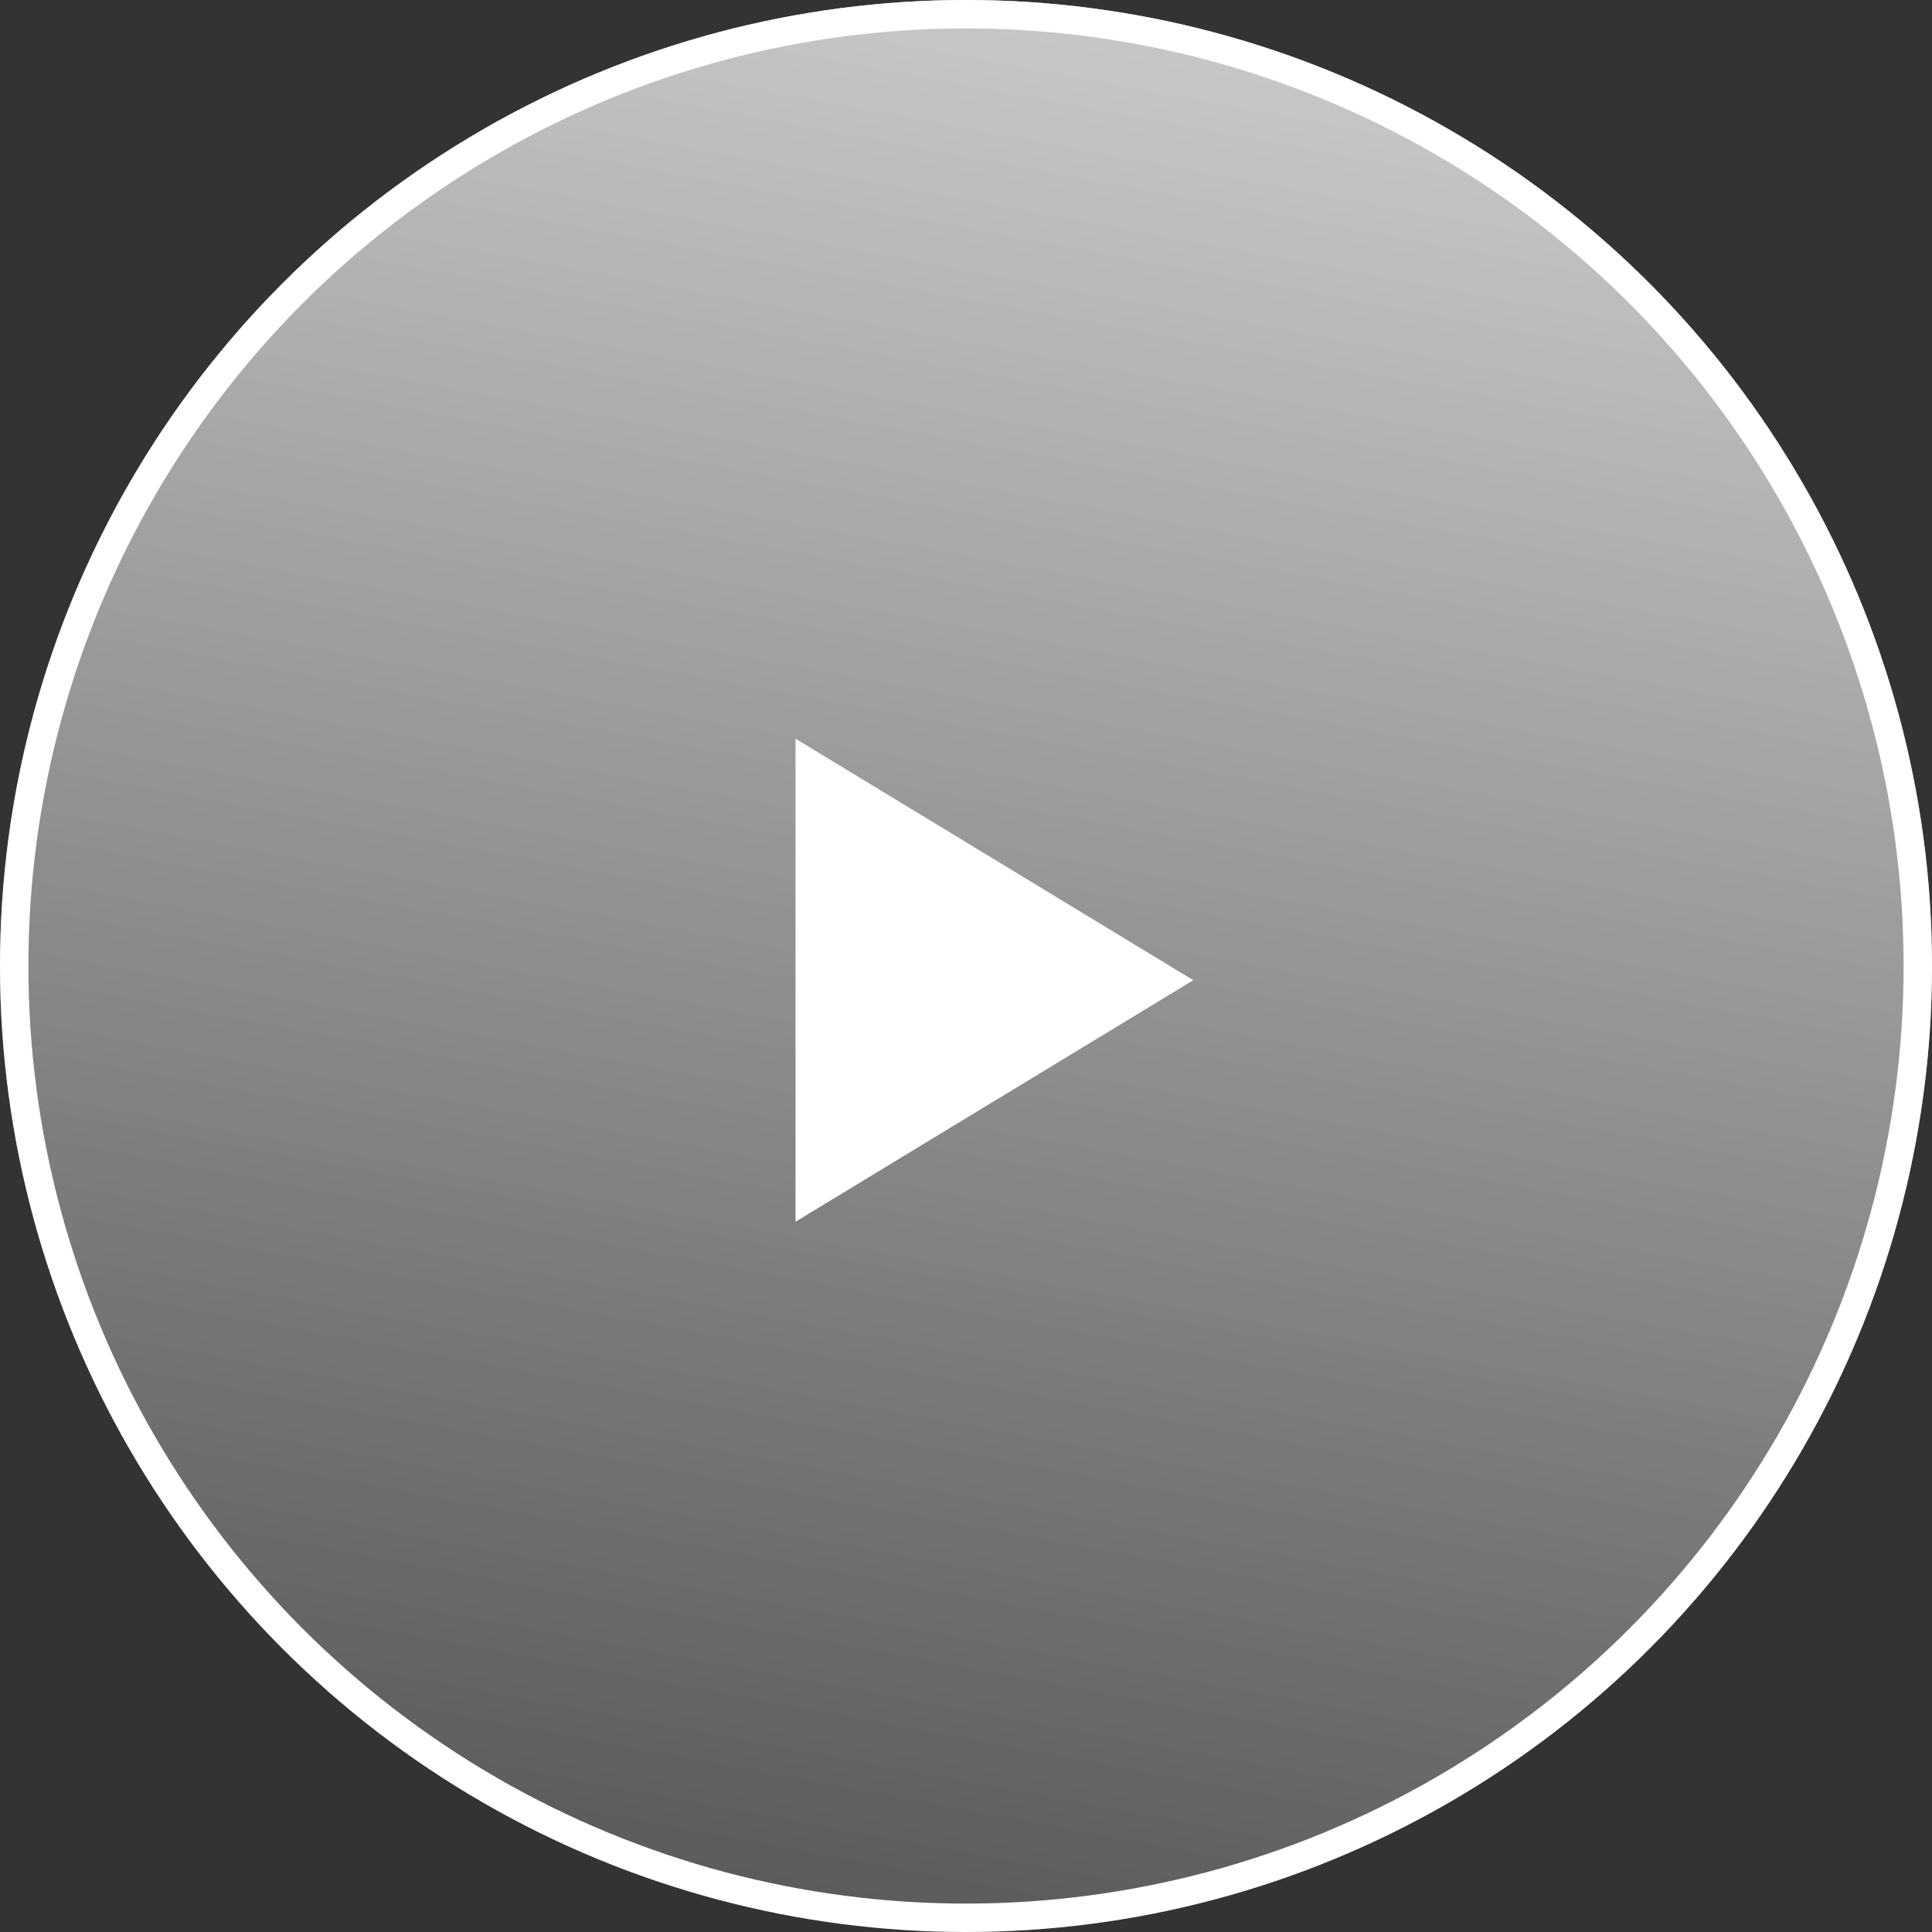
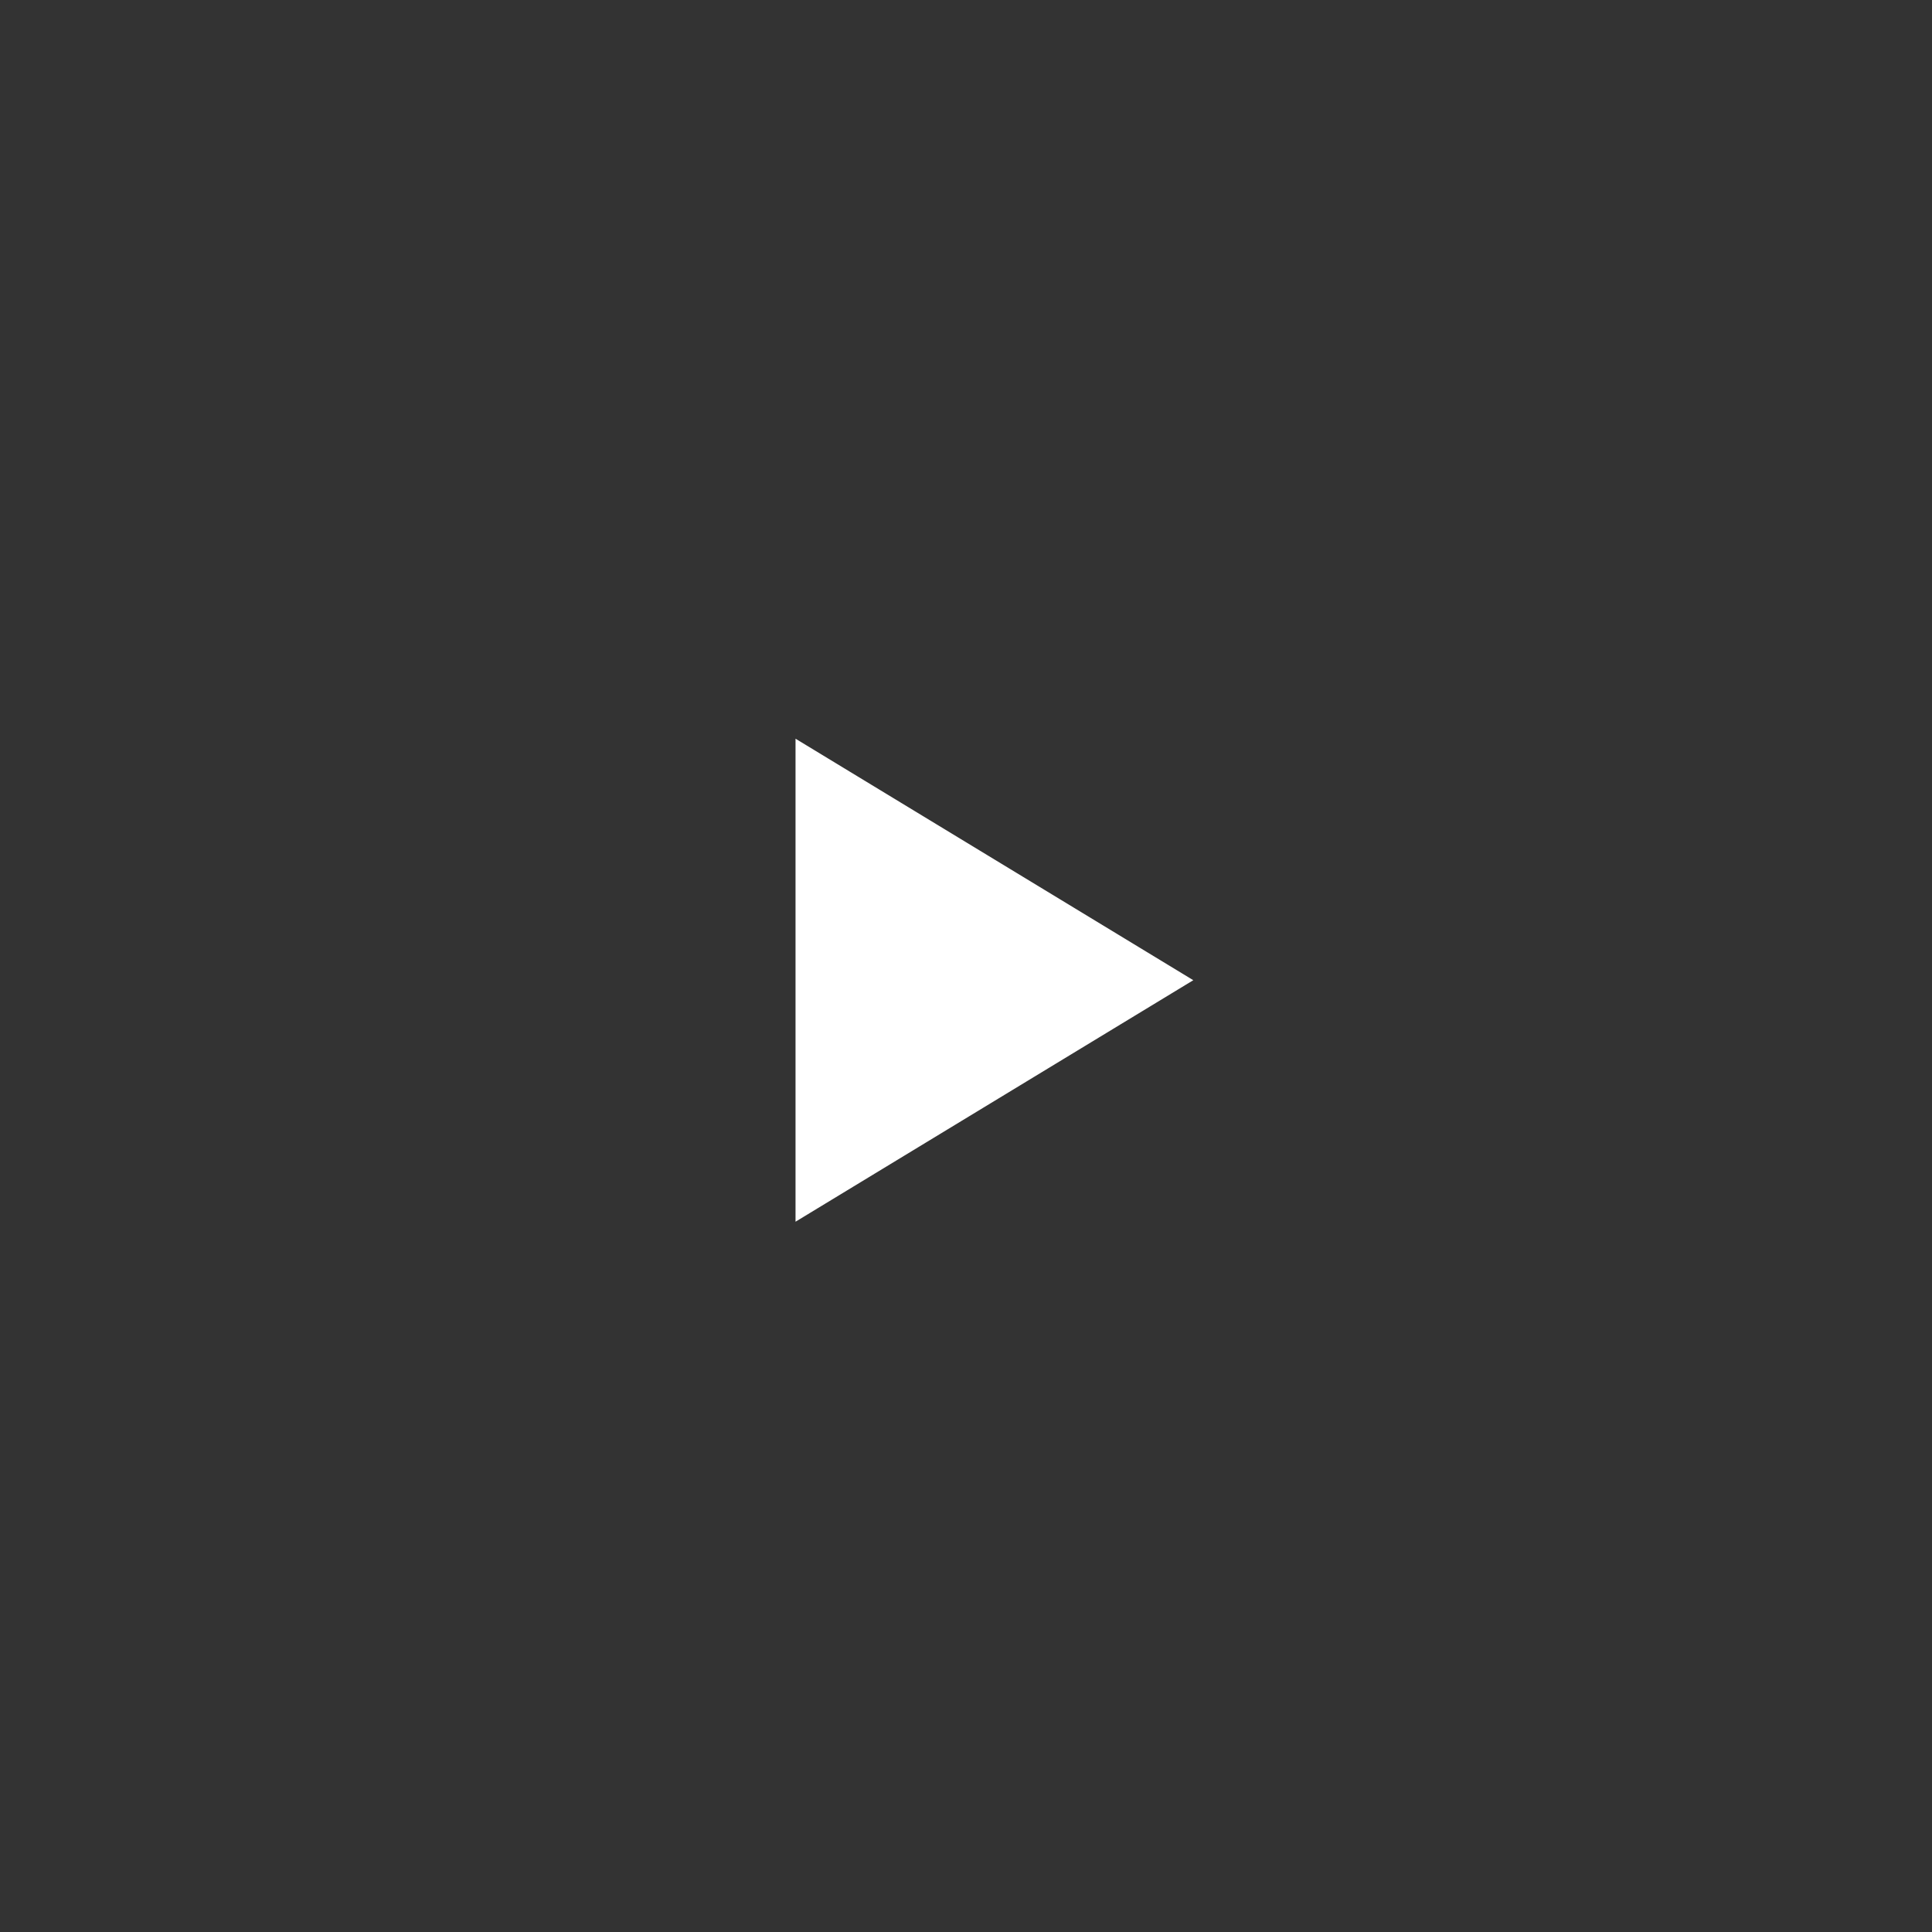
<svg xmlns="http://www.w3.org/2000/svg" width="68" height="68" viewBox="0 0 68 68">
  <rect x="0" y="0" width="68" height="68" fill="#333333" stroke="none" />
  <defs>
    <linearGradient id="linear-gradient" x1="0.744" y1="-0.459" x2="0.408" y2="1.344" gradientUnits="objectBoundingBox">
      <stop offset="0" stop-color="#fff" />
      <stop offset="1" stop-color="#fff" stop-opacity="0" />
    </linearGradient>
  </defs>
  <g id="Group_1933" data-name="Group 1933" transform="translate(-896 -495)">
    <g id="Ellipse_88" data-name="Ellipse 88" transform="translate(896 495)" stroke="#fff" stroke-width="1" fill="url(#linear-gradient)">
-       <circle cx="34" cy="34" r="34" stroke="none" />
-       <circle cx="34" cy="34" r="33.5" fill="none" />
-     </g>
+       </g>
    <path id="Polygon_1" data-name="Polygon 1" d="M8.5,0,17,14H0Z" transform="translate(938 521) rotate(90)" fill="#fff" />
  </g>
</svg>